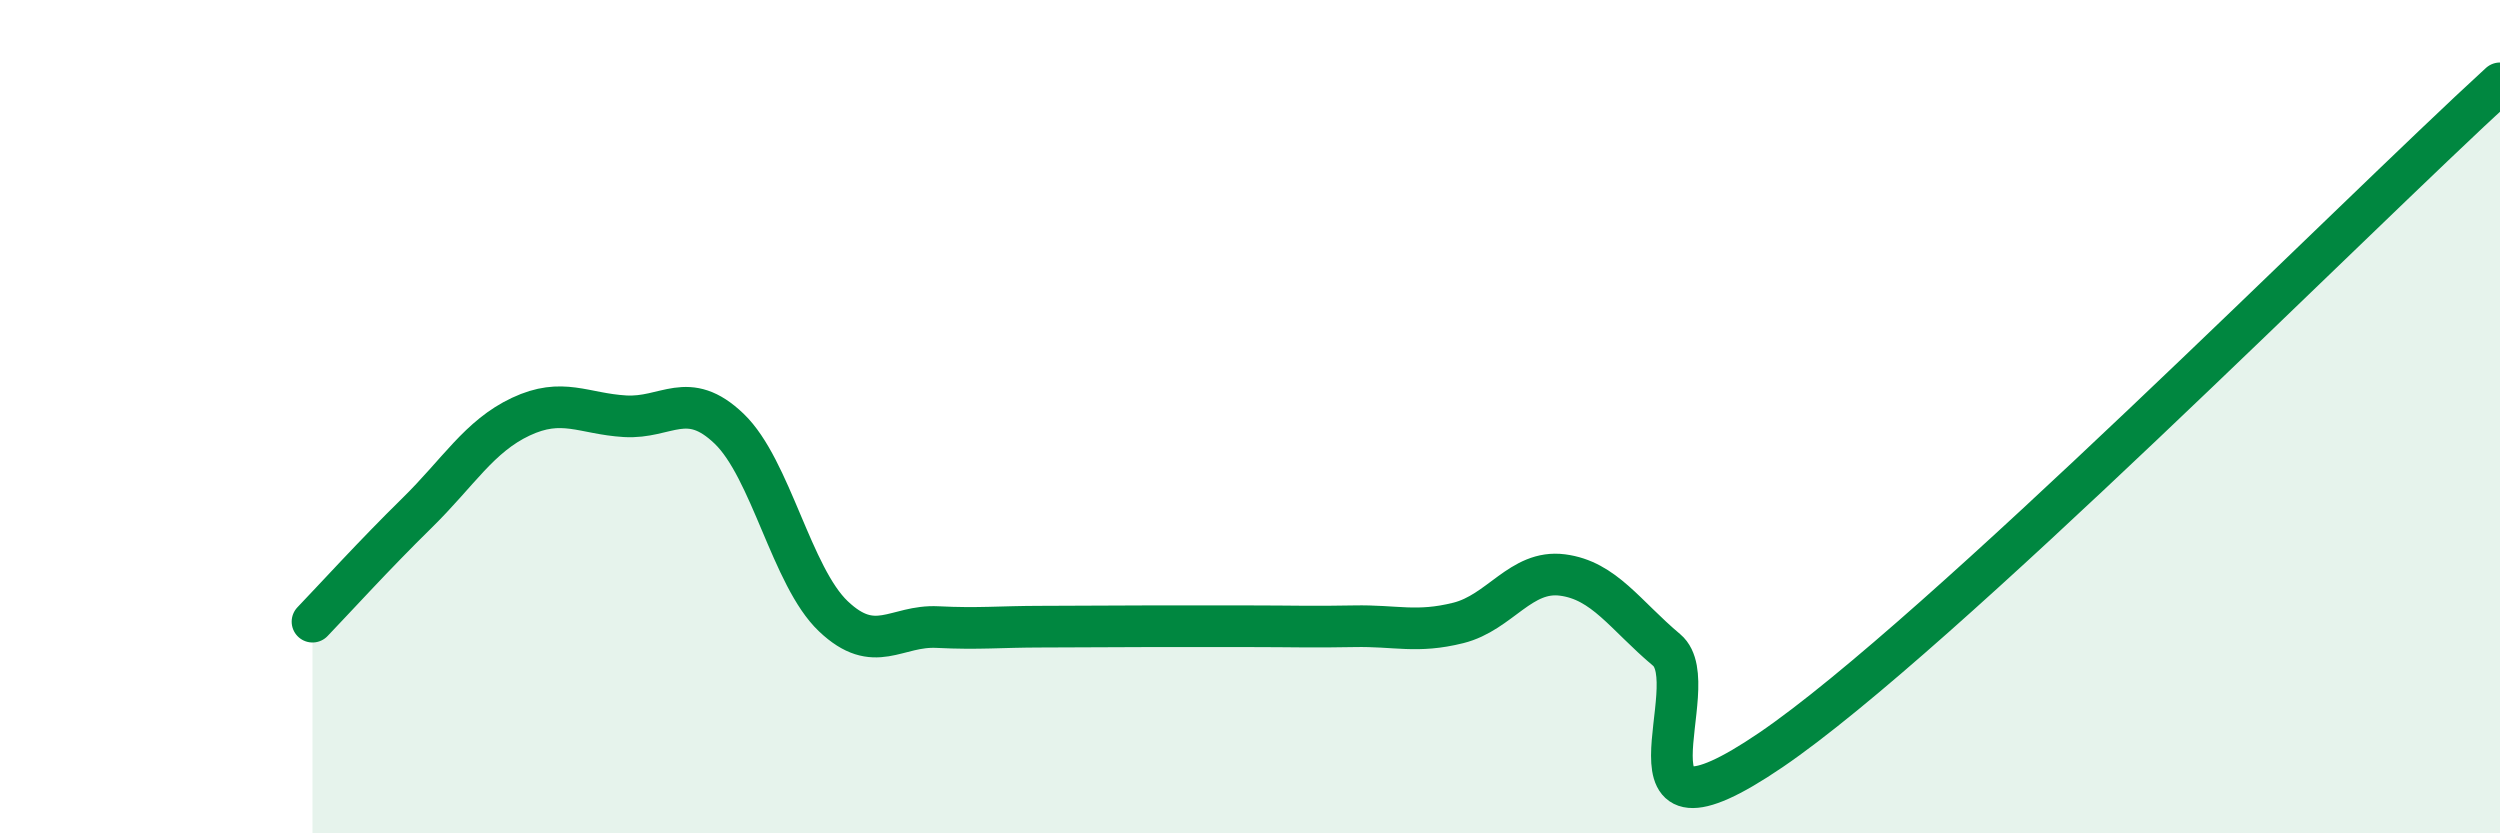
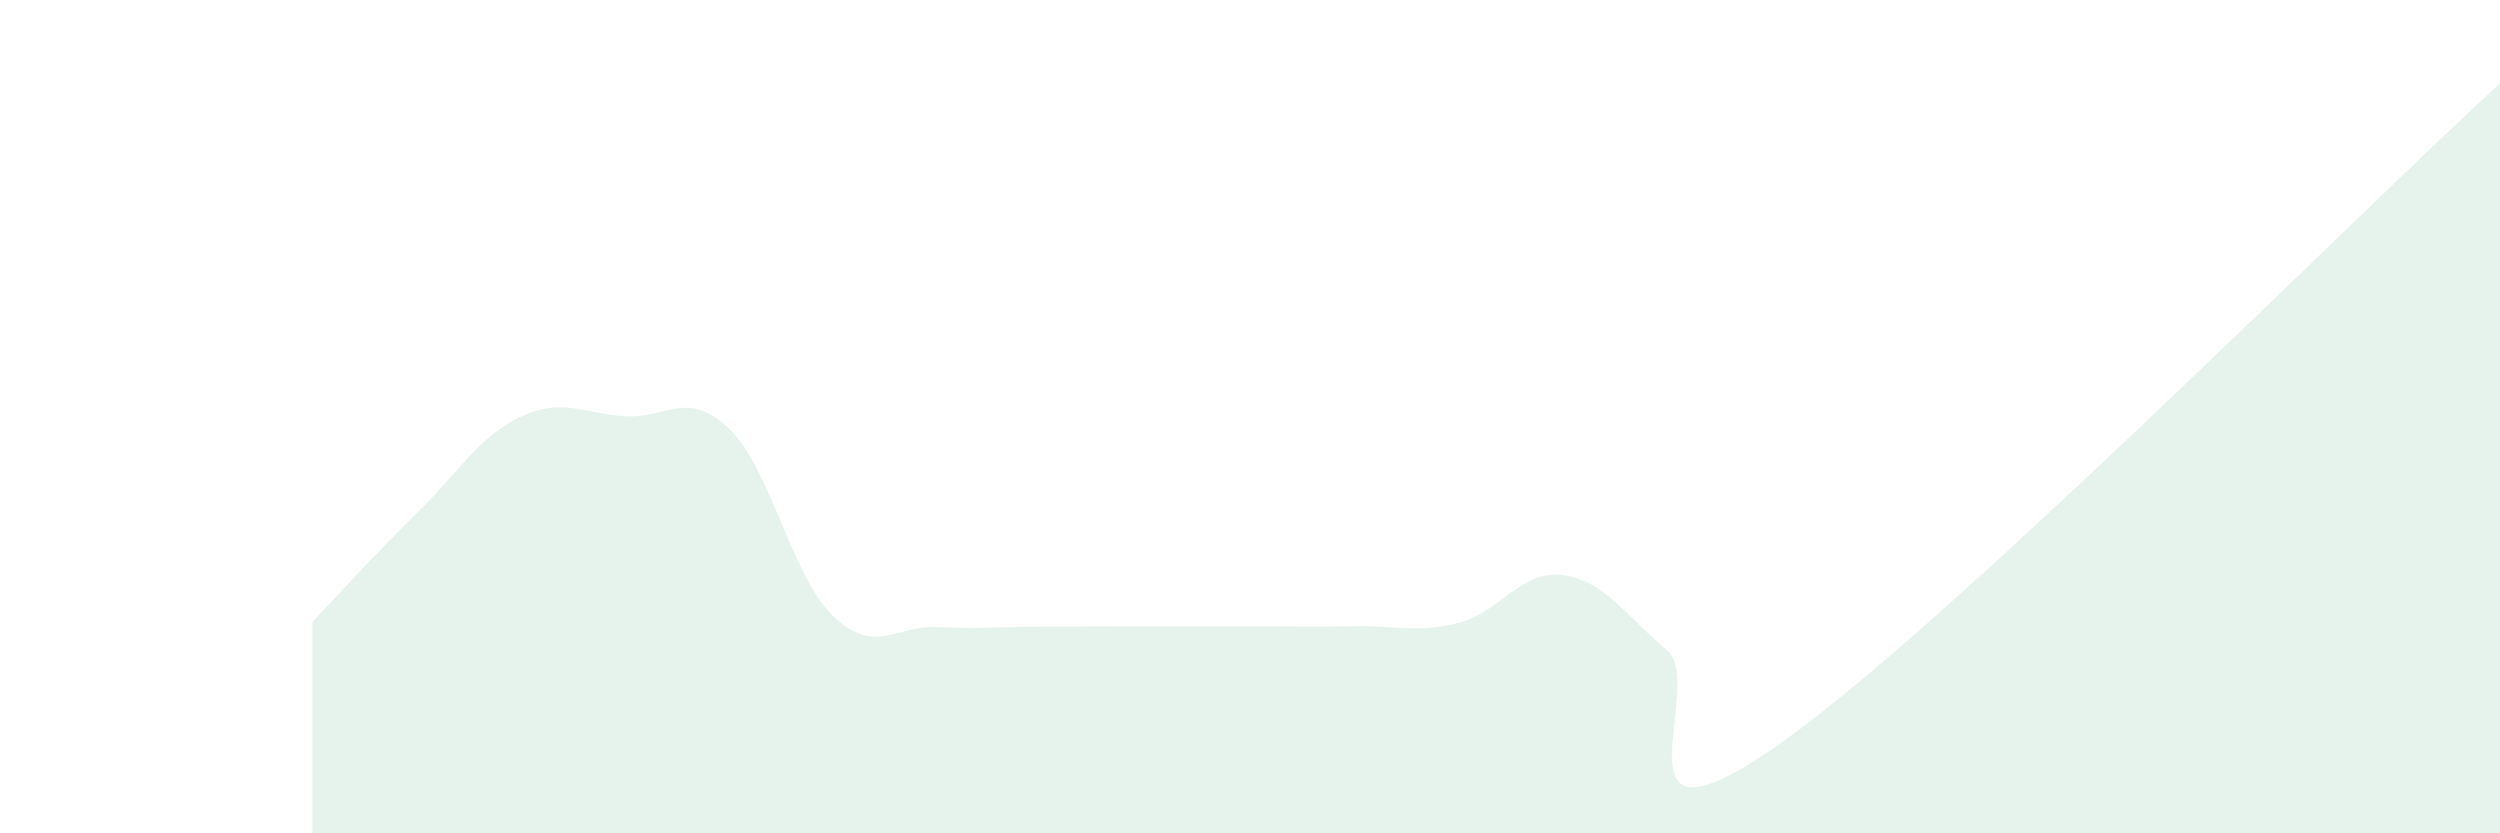
<svg xmlns="http://www.w3.org/2000/svg" width="60" height="20" viewBox="0 0 60 20">
  <path d="M 7.5,14.92 C 8,14.4 9,13.3 10,12.32 C 11,11.34 11.5,10.47 12.5,10 C 13.5,9.53 14,9.93 15,9.99 C 16,10.05 16.5,9.33 17.5,10.29 C 18.5,11.25 19,13.84 20,14.79 C 21,15.74 21.5,15 22.5,15.05 C 23.5,15.1 24,15.04 25,15.04 C 26,15.04 26.5,15.03 27.5,15.03 C 28.5,15.03 29,15.03 30,15.03 C 31,15.03 31.5,15.05 32.5,15.03 C 33.5,15.01 34,15.2 35,14.95 C 36,14.7 36.5,13.67 37.5,13.8 C 38.5,13.93 39,14.76 40,15.6 C 41,16.44 38.5,20.72 42.5,18 C 46.5,15.28 56.5,5.2 60,2L60 20L7.5 20Z" fill="#008740" opacity="0.1" stroke-linecap="round" stroke-linejoin="round" />
-   <path d="M 7.5,14.92 C 8,14.4 9,13.3 10,12.32 C 11,11.34 11.5,10.47 12.5,10 C 13.5,9.53 14,9.93 15,9.99 C 16,10.05 16.5,9.33 17.5,10.29 C 18.5,11.25 19,13.84 20,14.79 C 21,15.74 21.5,15 22.5,15.05 C 23.5,15.1 24,15.04 25,15.04 C 26,15.04 26.5,15.03 27.5,15.03 C 28.5,15.03 29,15.03 30,15.03 C 31,15.03 31.5,15.05 32.5,15.03 C 33.5,15.01 34,15.2 35,14.95 C 36,14.7 36.5,13.67 37.5,13.8 C 38.5,13.93 39,14.76 40,15.6 C 41,16.44 38.5,20.72 42.5,18 C 46.5,15.28 56.5,5.2 60,2" stroke="#008740" stroke-width="1" fill="none" stroke-linecap="round" stroke-linejoin="round" />
</svg>